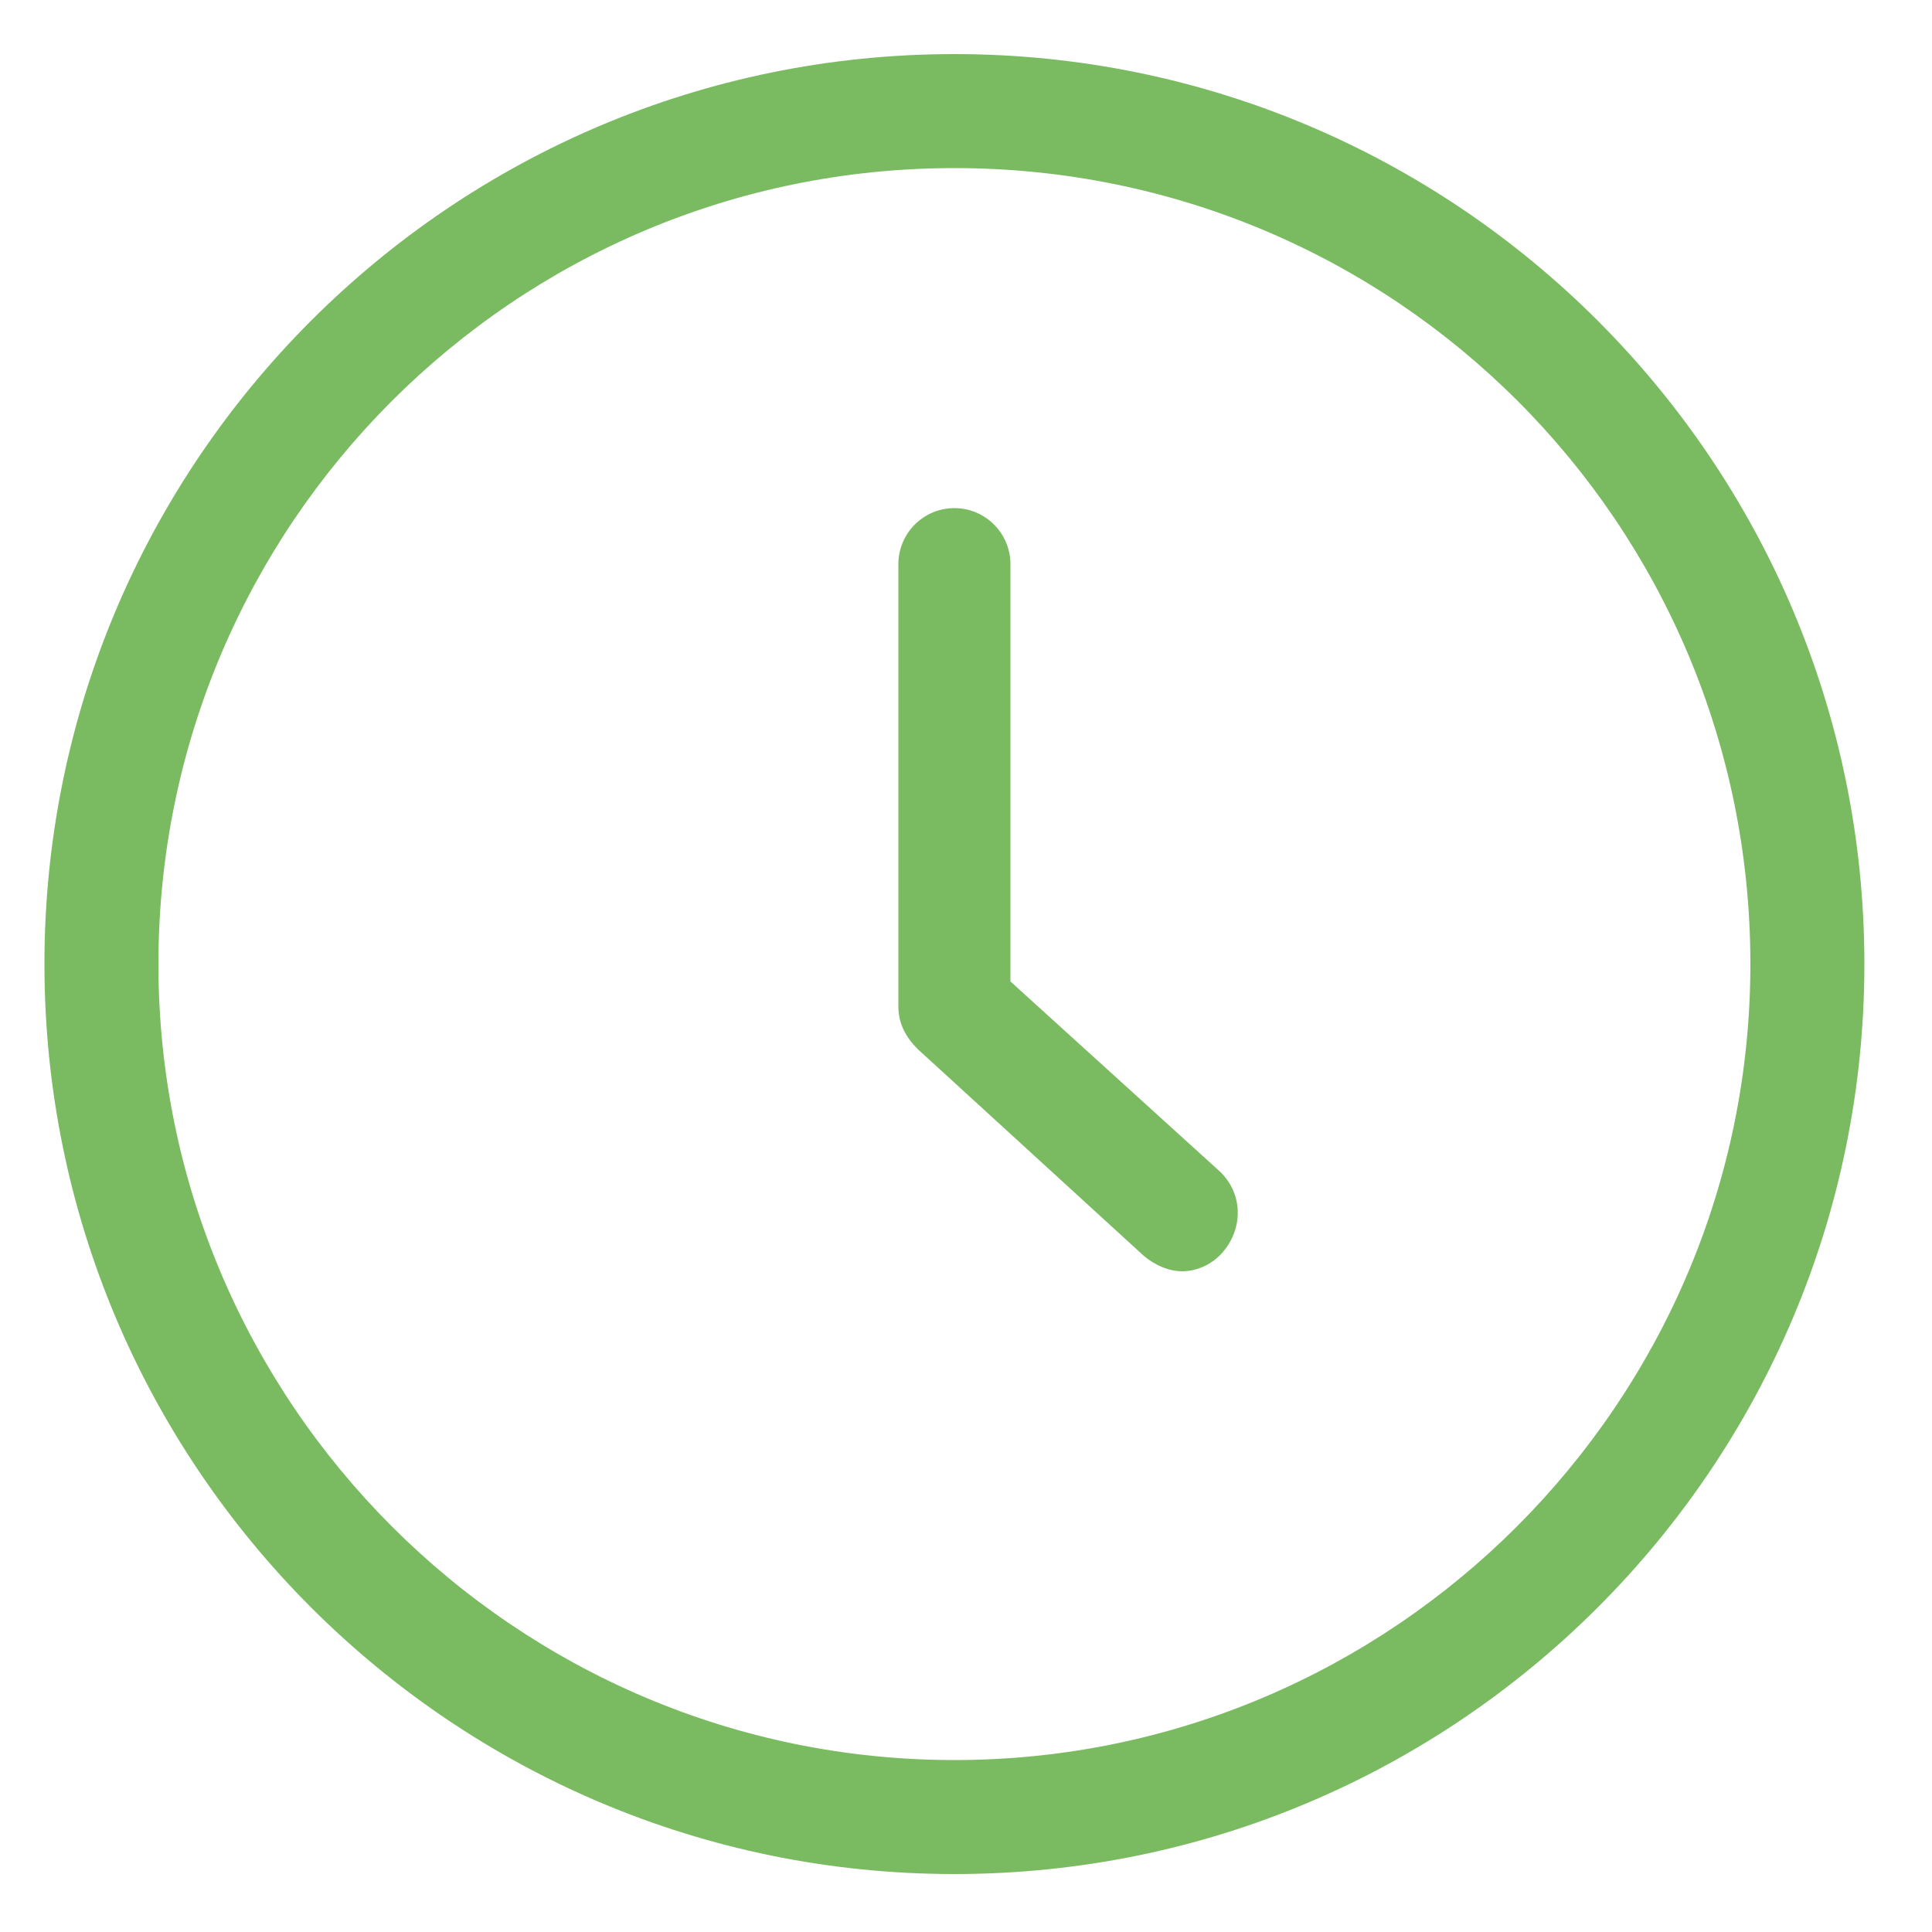
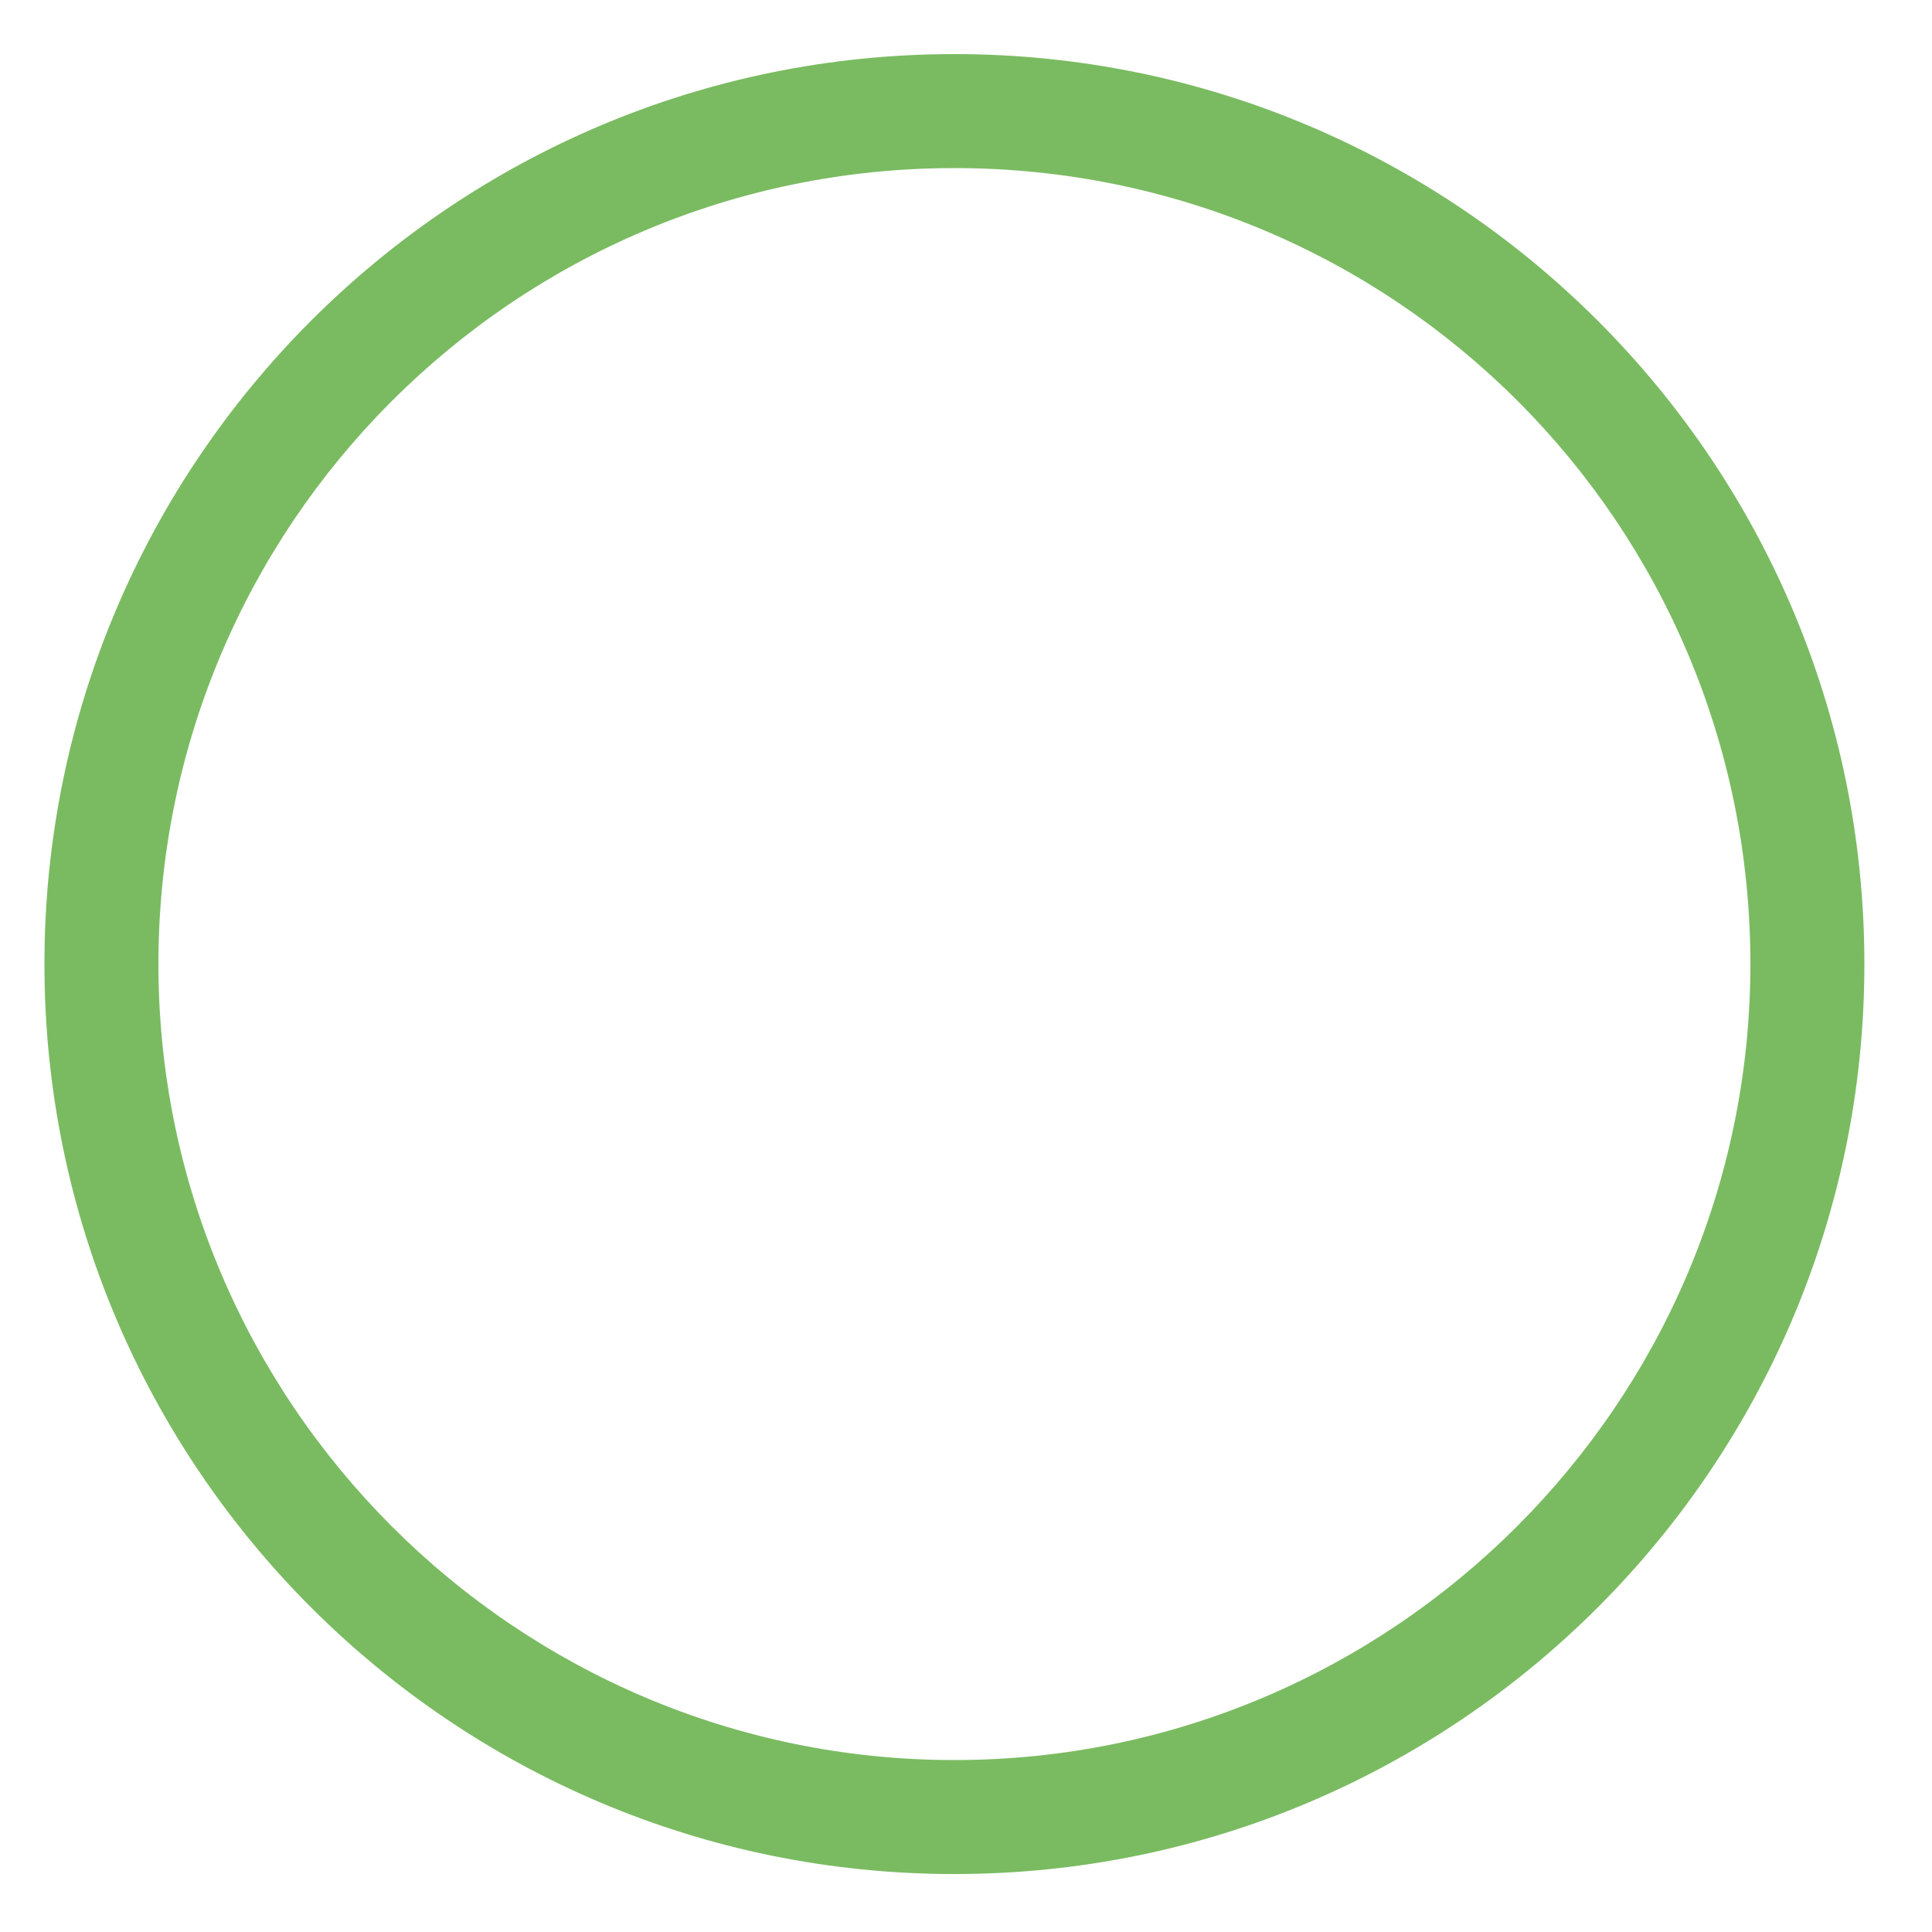
<svg xmlns="http://www.w3.org/2000/svg" version="1.1" id="Ebene_1" x="0px" y="0px" viewBox="0 0 100 100" style="enable-background:new 0 0 100 100;" xml:space="preserve">
  <style type="text/css">
	.st0{fill-rule:evenodd;clip-rule:evenodd;fill:#7ABB61;}
	.st1{fill:#7ABB61;}
</style>
  <g id="Gruppe_1638" transform="translate(-2 -2)">
    <path id="Pfad_2503" class="st1" d="M51.4,99c-26,0-47.1-21.1-47.1-47.1S25.4,4.8,51.4,4.8s47.1,21.1,47.1,47.1l0,0   C98.5,77.9,77.4,99,51.4,99z M51.4,10.7c-22.8,0-41.2,18.5-41.2,41.2s18.5,41.2,41.2,41.2s41.2-18.5,41.2-41.2   C92.6,29.1,74.2,10.7,51.4,10.7L51.4,10.7z" />
-     <path id="Pfad_2504" class="st1" d="M63.2,67.8c-0.7,0-1.4-0.3-2-0.8L49.5,56.3c-0.6-0.6-1-1.3-1-2.2V31.2c0-1.6,1.3-2.9,2.9-2.9   c1.6,0,2.9,1.3,2.9,2.9c0,0,0,0,0,0v21.6l10.8,9.8c1.2,1.1,1.3,2.9,0.2,4.2c0,0,0,0,0,0l0,0C64.8,67.4,64,67.8,63.2,67.8z" />
  </g>
</svg>